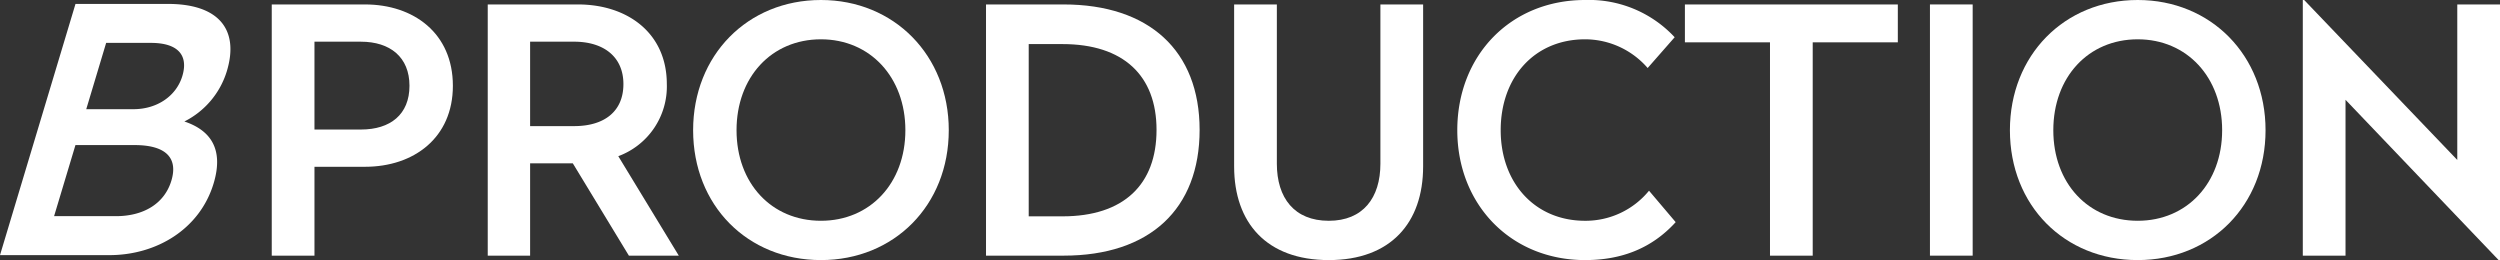
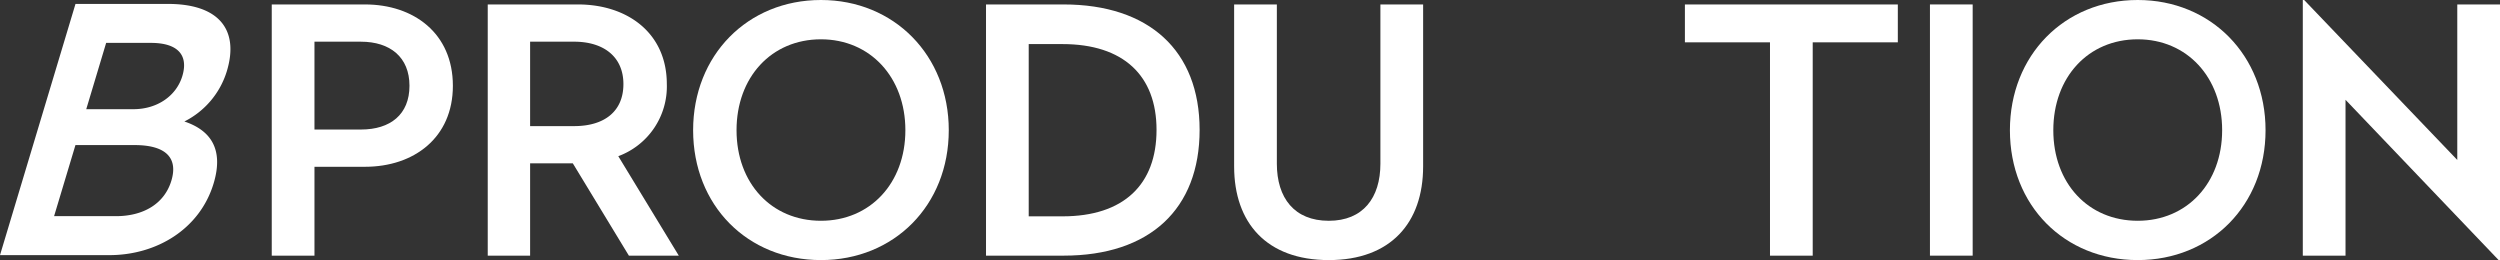
<svg xmlns="http://www.w3.org/2000/svg" id="Groupe_89" data-name="Groupe 89" width="502.435" height="52.27" viewBox="0 0 502.435 52.27">
  <rect x="0" y="0" width="502.435" height="52.27" fill="#333333" stroke="none" />
  <defs>
    <clipPath id="clip-path">
      <rect id="Rectangle_47" data-name="Rectangle 47" width="502.435" height="52.27" fill="none" />
    </clipPath>
  </defs>
  <g id="Groupe_88" data-name="Groupe 88" clip-path="url(#clip-path)">
    <path id="Tracé_41" data-name="Tracé 41" d="M45.605,15.3a16.783,16.783,0,0,1-8.55,10.165c4.931,1.649,8.048,5.22,5.88,12.432C40.17,47.1,31.458,52.324,21.98,52.324H0L15.171,1.839H33.784C43.95,1.839,48.1,6.99,45.605,15.3M21.334,9.669l-4,13.325h9.479c4.877,0,8.656-2.747,9.832-6.662,1.259-4.19-.883-6.662-6.309-6.662ZM15.163,30.207,10.87,44.493H23.3c5.5,0,9.741-2.473,11.145-7.144,1.383-4.6-1.151-7.143-7.4-7.143Z" transform="translate(0 -1.05)" fill="#fff" />
    <path id="Tracé_42" data-name="Tracé 42" d="M163.626,18.427c0,10.441-7.83,16.279-17.652,16.279H135.808V52.565h-8.586V2.08h18.751c9.753,0,17.652,5.77,17.652,16.347m-27.818-8.86V27.219h9.342c5.907,0,9.753-3.022,9.753-8.792s-3.915-8.86-9.753-8.86Z" transform="translate(-72.608 -1.187)" fill="#fff" />
    <path id="Tracé_43" data-name="Tracé 43" d="M264.333,18.084a14.94,14.94,0,0,1-9.754,14.493l12.158,19.988H256.708L245.444,34.019h-8.586V52.565h-8.517V2.08h18.133c9.891,0,17.858,5.7,17.858,16M236.858,9.567V26.532h8.86c5.976,0,9.891-2.885,9.891-8.449,0-5.495-3.984-8.517-9.891-8.517Z" transform="translate(-130.319 -1.187)" fill="#fff" />
    <path id="Tracé_44" data-name="Tracé 44" d="M375.876,26.169c0,15.111-10.99,26.1-25.689,26.1-14.768,0-25.689-10.99-25.689-26.1C324.5,11.127,335.42,0,350.188,0c14.7,0,25.689,11.127,25.689,26.169m-42.654,0c0,10.646,7.006,18.2,16.966,18.2,9.891,0,16.966-7.556,16.966-18.2S360.079,7.9,350.188,7.9c-9.96,0-16.966,7.624-16.966,18.271" transform="translate(-185.198)" fill="#fff" />
    <path id="Tracé_45" data-name="Tracé 45" d="M504.548,27.288c0,15.935-10.028,25.277-27.337,25.277H461.619V2.08H477.21c17.172,0,27.337,9.272,27.337,25.208M470.2,10.047V44.666H477c12.295,0,18.889-6.388,18.889-17.378,0-10.921-6.663-17.24-18.889-17.24Z" transform="translate(-263.456 -1.187)" fill="#fff" />
    <path id="Tracé_46" data-name="Tracé 46" d="M615.76,34.637c0,11.333-6.525,18.82-18.957,18.82-12.5,0-19.026-7.487-19.026-18.82V2.08h8.586V34.088c0,6.868,3.5,11.471,10.44,11.471,6.868,0,10.371-4.6,10.371-11.471V2.08h8.586Z" transform="translate(-329.749 -1.187)" fill="#fff" />
-     <path id="Tracé_47" data-name="Tracé 47" d="M725.939,7.487l-5.426,6.182A16.664,16.664,0,0,0,707.943,7.9c-10.166,0-16.966,7.624-16.966,18.271,0,10.509,6.8,18.2,16.966,18.2a16.465,16.465,0,0,0,12.844-6.045l5.357,6.319c-4.808,5.289-10.921,7.624-18.2,7.624-14.974,0-25.689-11.2-25.689-26.1C682.254,11.127,692.969,0,707.943,0a23.5,23.5,0,0,1,18,7.487" transform="translate(-389.377)" fill="#fff" />
    <path id="Tracé_48" data-name="Tracé 48" d="M831.605,9.7H814.5V52.565h-8.586V9.7h-17.1V2.08h42.792Z" transform="translate(-450.192 -1.187)" fill="#fff" />
    <rect id="Rectangle_46" data-name="Rectangle 46" width="8.586" height="50.485" transform="translate(387.869 0.893)" fill="#fff" />
    <path id="Tracé_49" data-name="Tracé 49" d="M992.35,26.169c0,15.111-10.99,26.1-25.688,26.1-14.768,0-25.689-10.99-25.689-26.1C940.973,11.127,951.894,0,966.662,0c14.7,0,25.688,11.127,25.688,26.169m-42.654,0c0,10.646,7.006,18.2,16.966,18.2,9.891,0,16.965-7.556,16.965-18.2S976.553,7.9,966.662,7.9c-9.96,0-16.966,7.624-16.966,18.271" transform="translate(-537.033)" fill="#fff" />
    <path id="Tracé_50" data-name="Tracé 50" d="M1117.725,52.27h-.275l-30.771-32.214V51.377h-8.586V0h.274l30.772,32.145V.893h8.586Z" transform="translate(-615.29)" fill="#fff" />
  </g>
</svg>